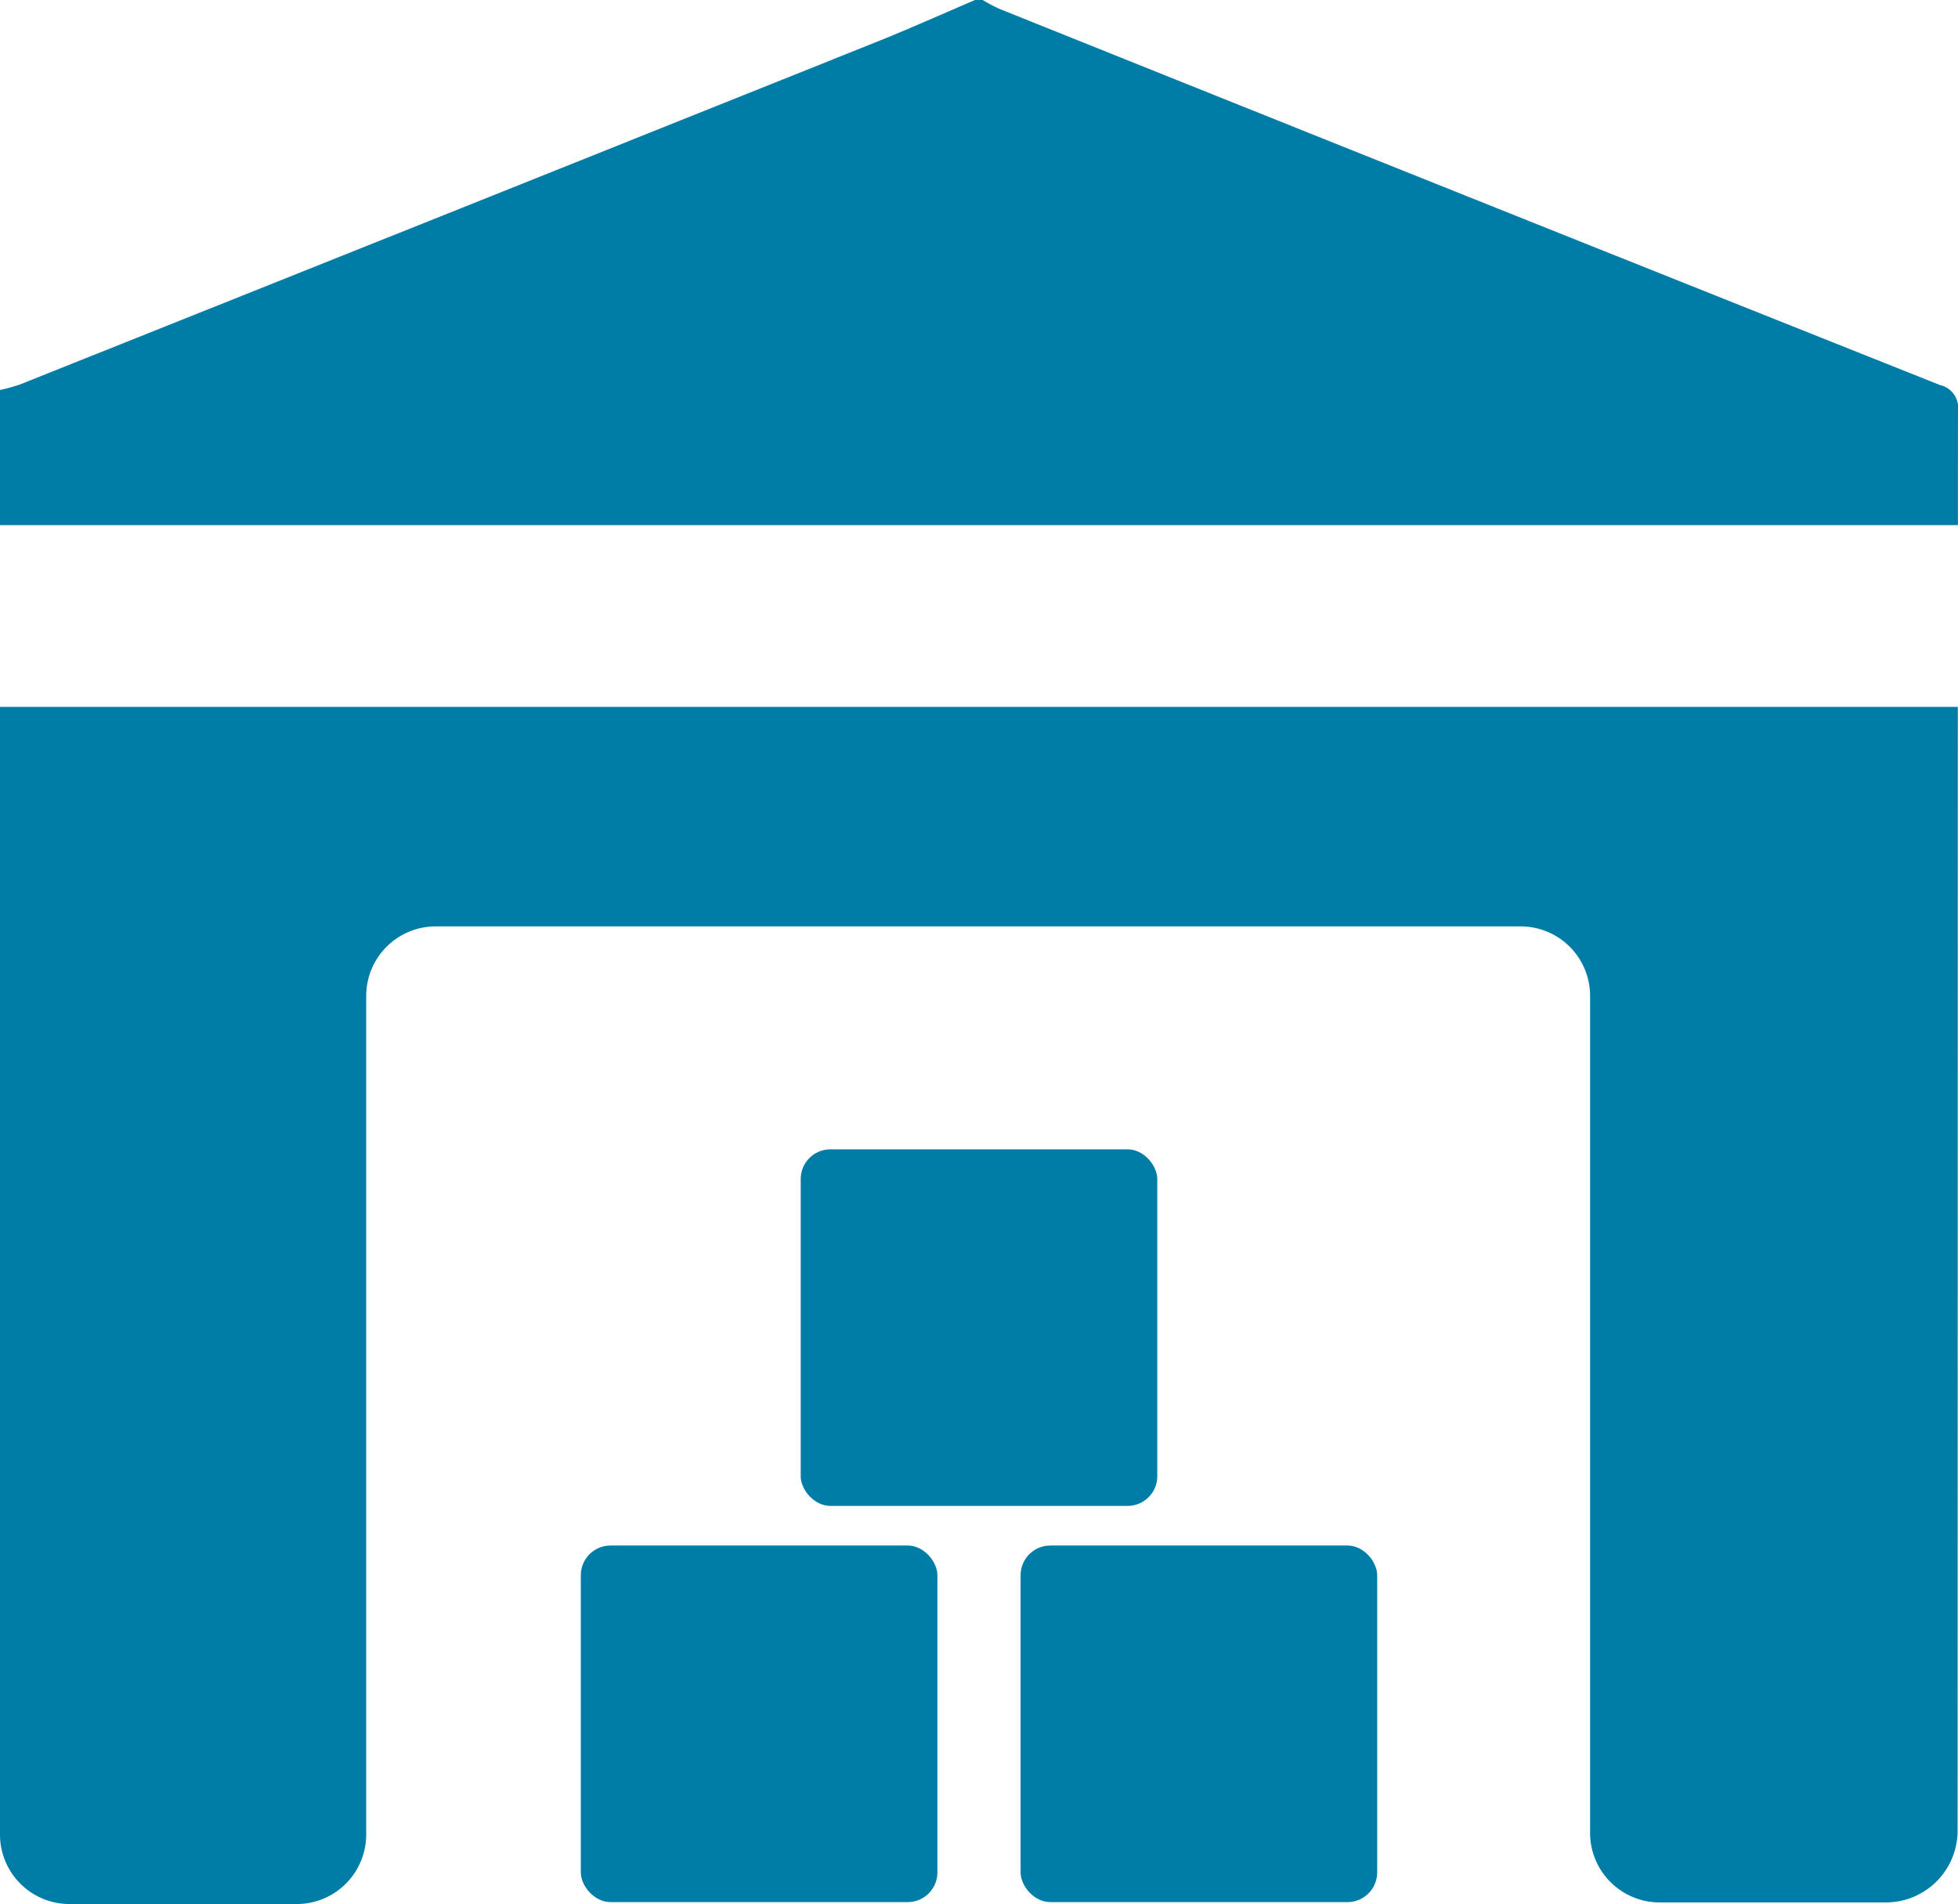
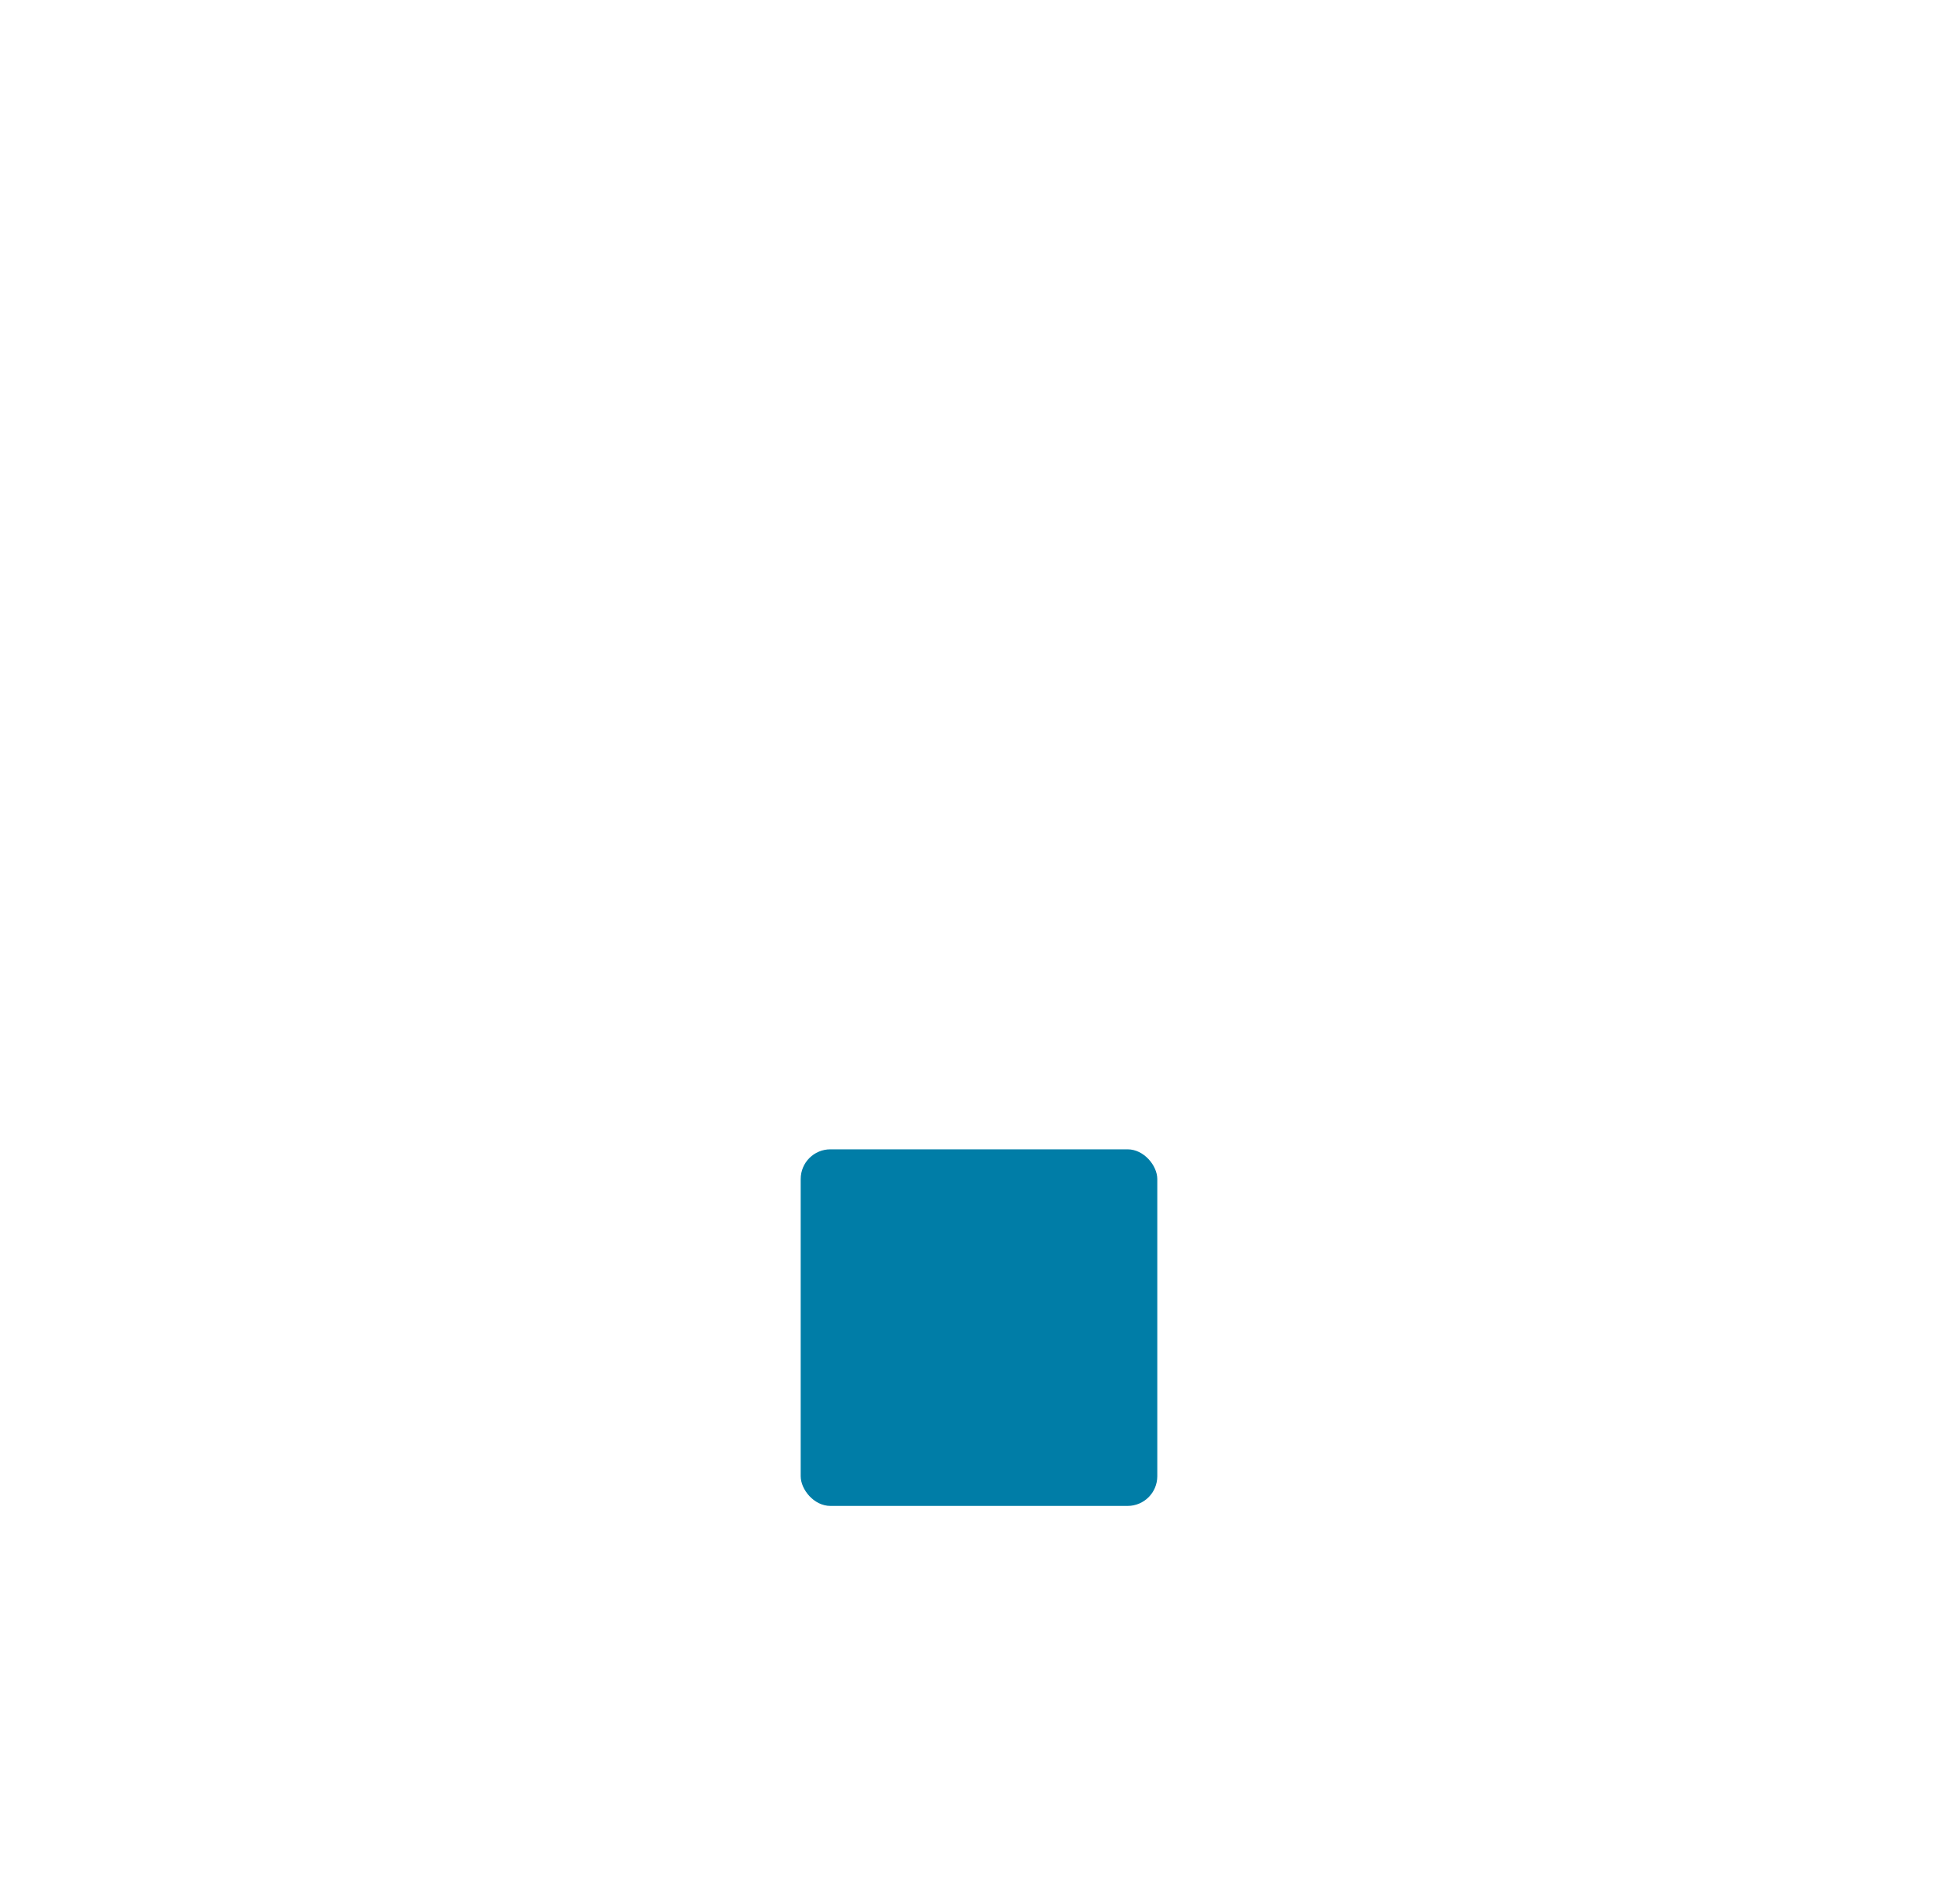
<svg xmlns="http://www.w3.org/2000/svg" id="Сгруппировать_13" data-name="Сгруппировать 13" width="147.074" height="143.021" viewBox="0 0 147.074 143.021">
  <g id="Сгруппировать_11" data-name="Сгруппировать 11" transform="translate(43.628 86.329)">
    <g id="Сгруппировать_10" data-name="Сгруппировать 10" transform="translate(0 29.759)">
-       <rect id="Прямоугольник_18" data-name="Прямоугольник 18" width="26.785" height="26.785" rx="2.23" fill="#007da7" />
-       <rect id="Прямоугольник_19" data-name="Прямоугольник 19" width="26.785" height="26.785" rx="2.23" transform="translate(33.033)" fill="#007da7" />
-     </g>
+       </g>
    <rect id="Прямоугольник_20" data-name="Прямоугольник 20" width="26.785" height="26.785" rx="2.23" transform="translate(16.516)" fill="#007da7" />
  </g>
  <g id="Сгруппировать_12" data-name="Сгруппировать 12">
-     <path id="Контур_10" data-name="Контур 10" d="M308.168,55.121c0-3.03,0-5.913.006-8.586a1.749,1.749,0,0,0-1.35-1.934q-35.37-14.089-70.7-28.276a12.53,12.53,0,0,1-1.211-.646h-.573c-2.436,1.04-4.855,2.127-7.311,3.113q-32.213,12.9-64.439,25.77a13.66,13.66,0,0,1-1.49.41V55.121Z" transform="translate(-161.101 -15.679)" fill="#007da7" />
-     <path id="Контур_11" data-name="Контур 11" d="M308.162,41.162H161.1v84.7a5.222,5.222,0,0,0,5.224,5.221h17.064a5.222,5.222,0,0,0,5.221-5.221V62.871a5.222,5.222,0,0,1,5.221-5.221h81.489a5.221,5.221,0,0,1,5.221,5.221v62.87a5.222,5.222,0,0,0,5.221,5.221h16.983a5.389,5.389,0,0,0,5.4-5.386C308.152,111.441,308.152,72.257,308.162,41.162Z" transform="translate(-161.101 11.934)" fill="#007da7" />
-   </g>
+     </g>
</svg>